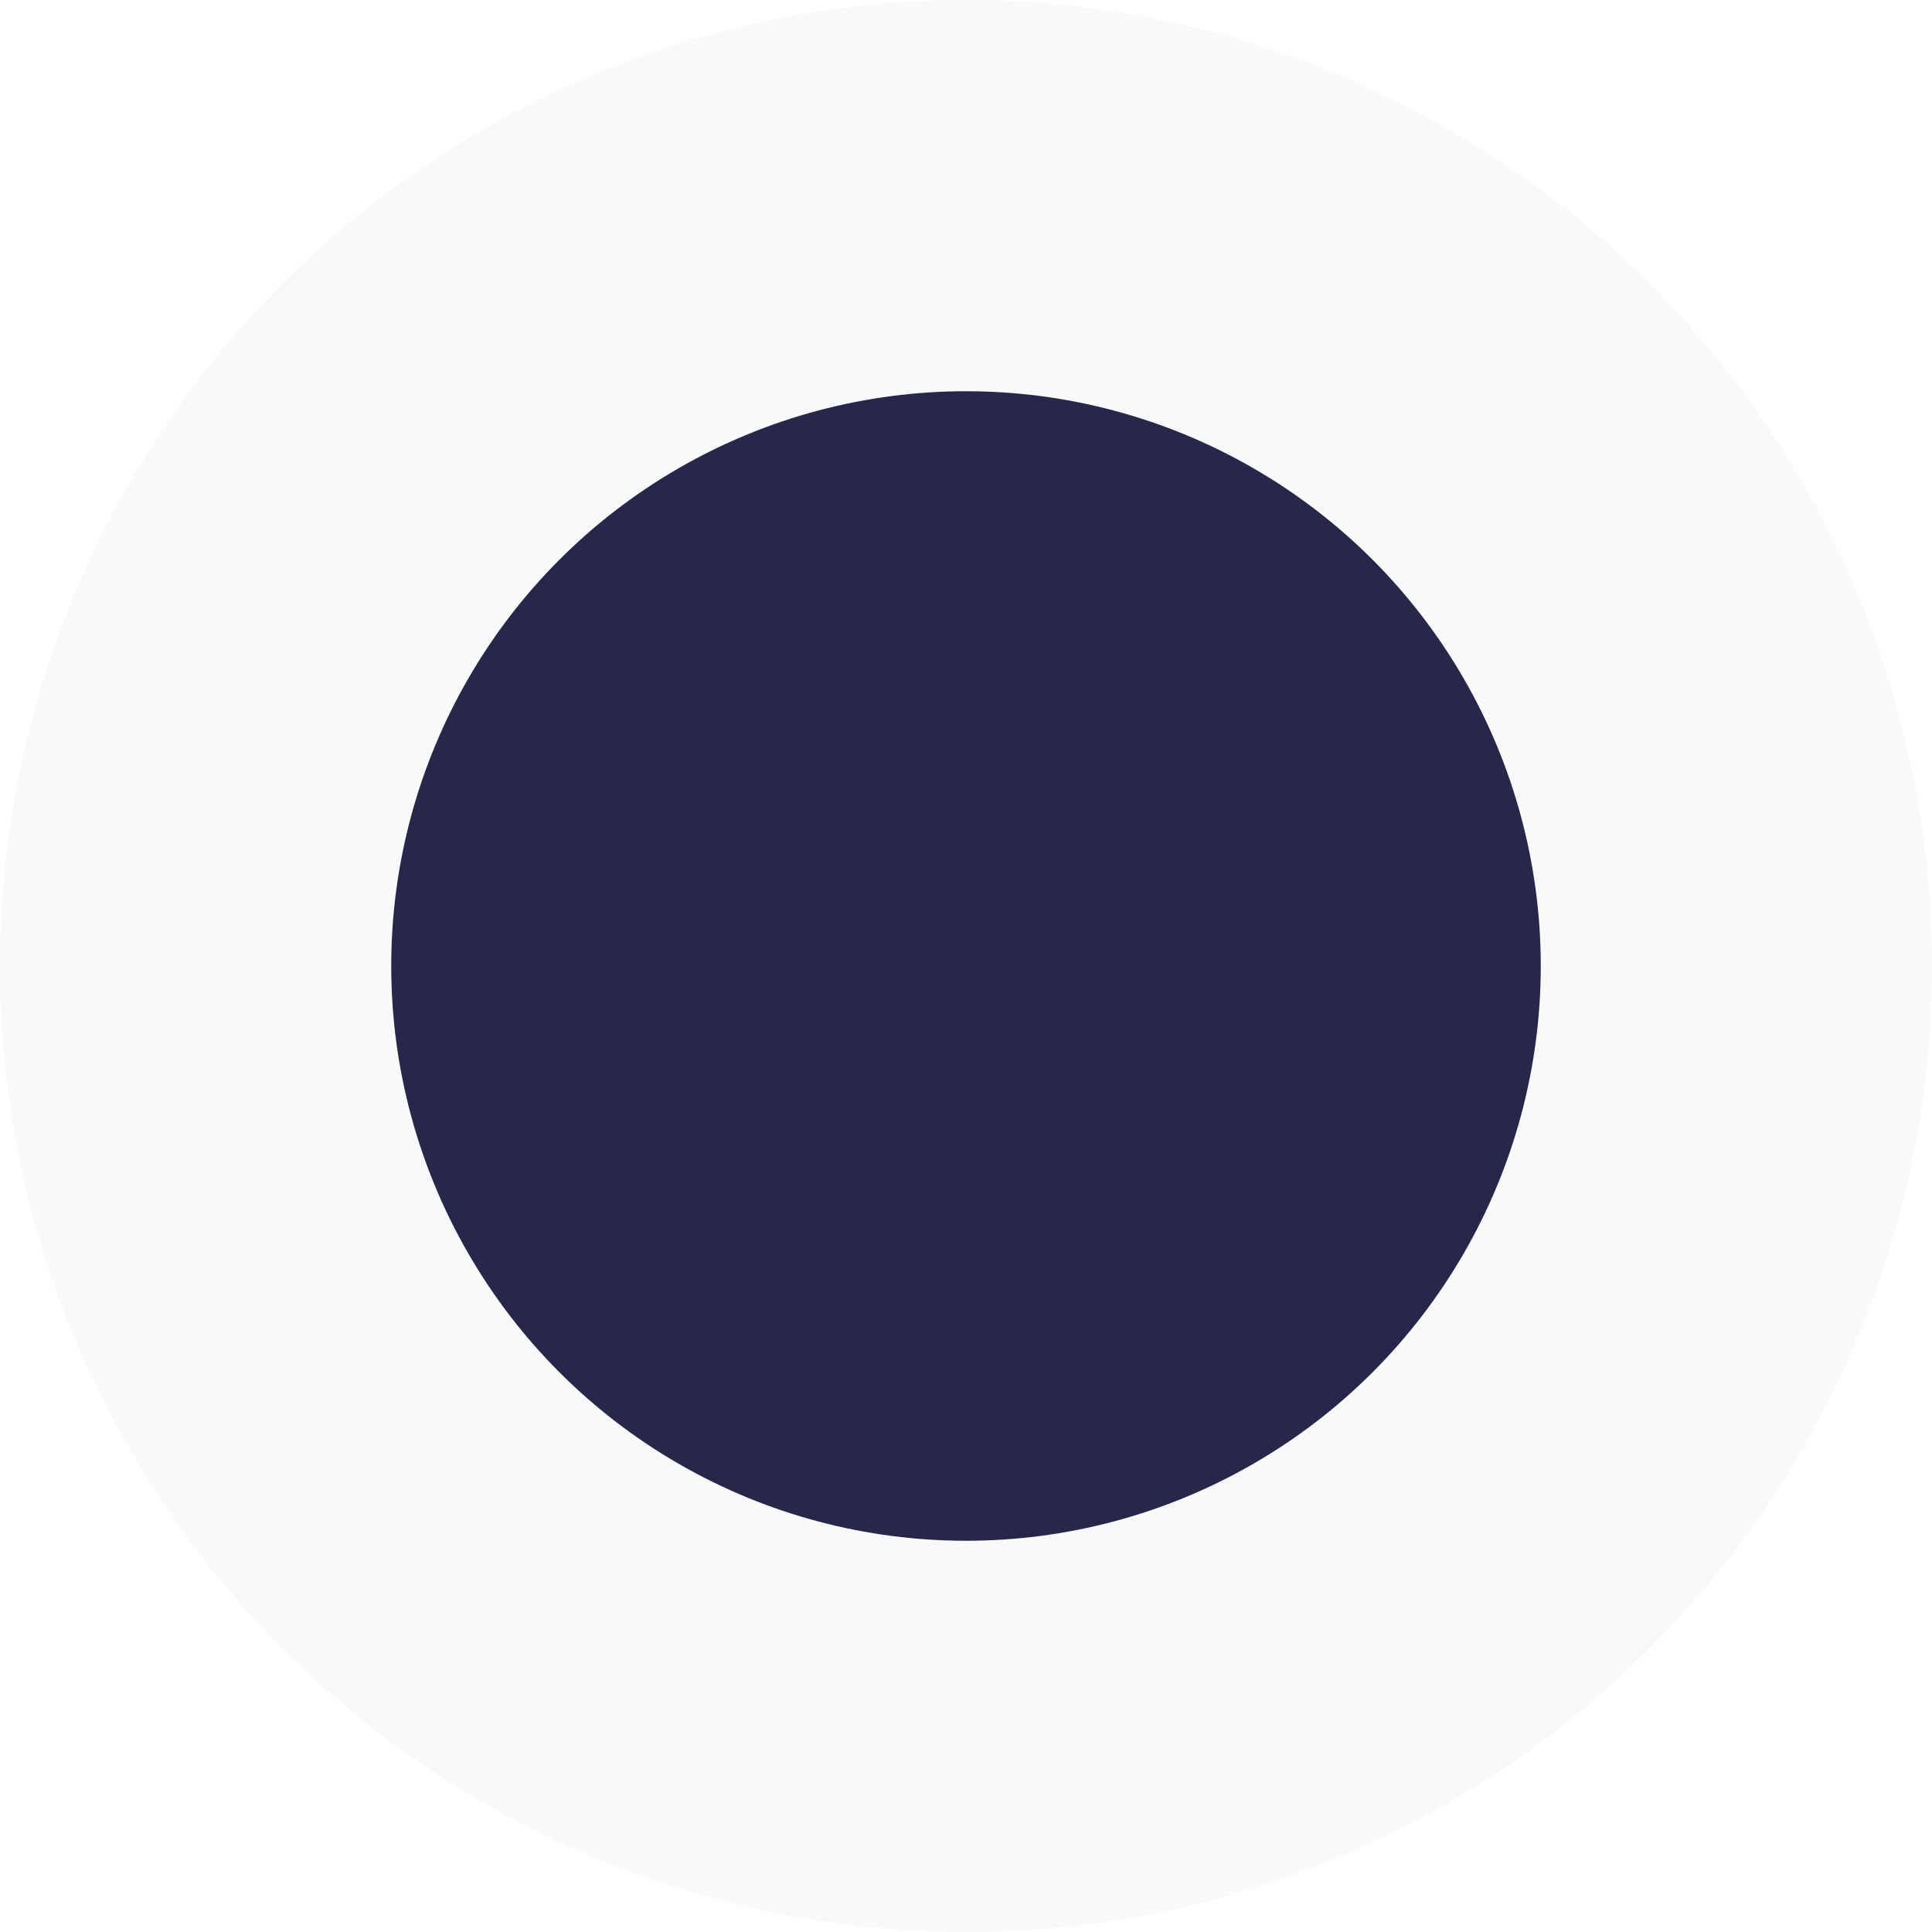
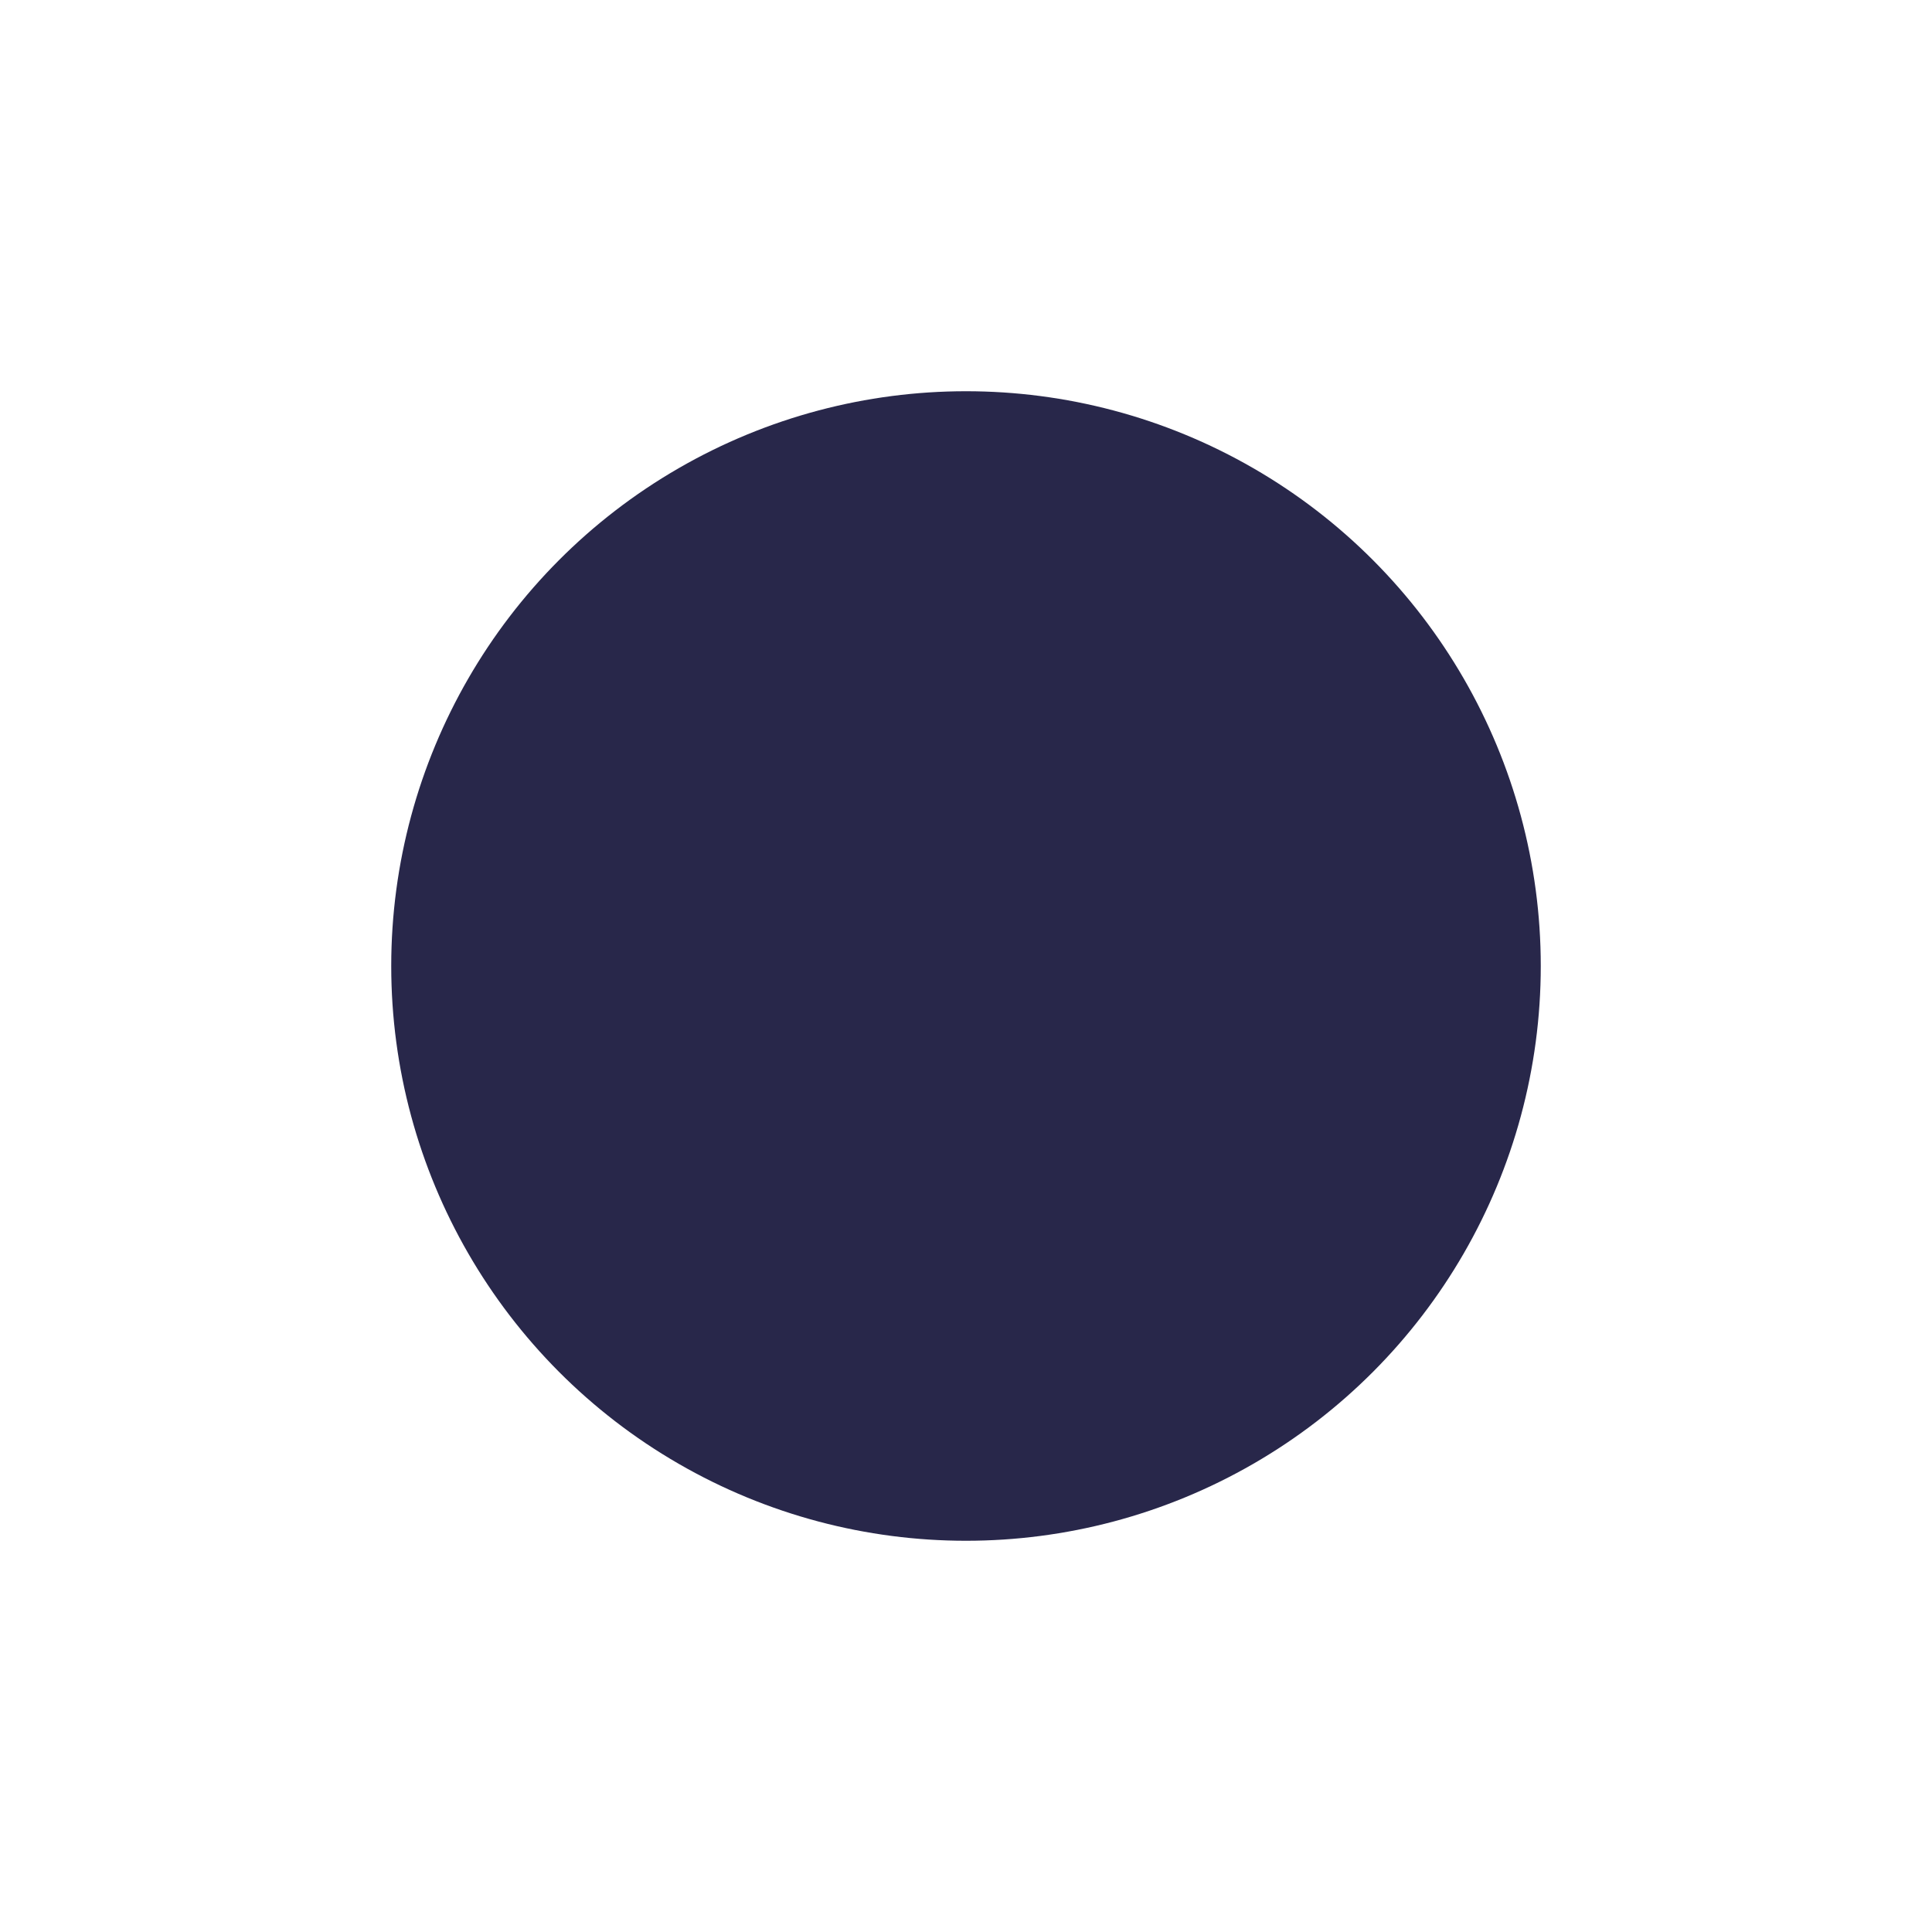
<svg xmlns="http://www.w3.org/2000/svg" width="400" height="400" viewBox="0 0 400 400" fill="none">
-   <circle cx="200" cy="200" r="200" fill="#678499" fill-opacity="0.05" />
  <circle cx="200" cy="200" r="119" fill="#28274A" />
</svg>